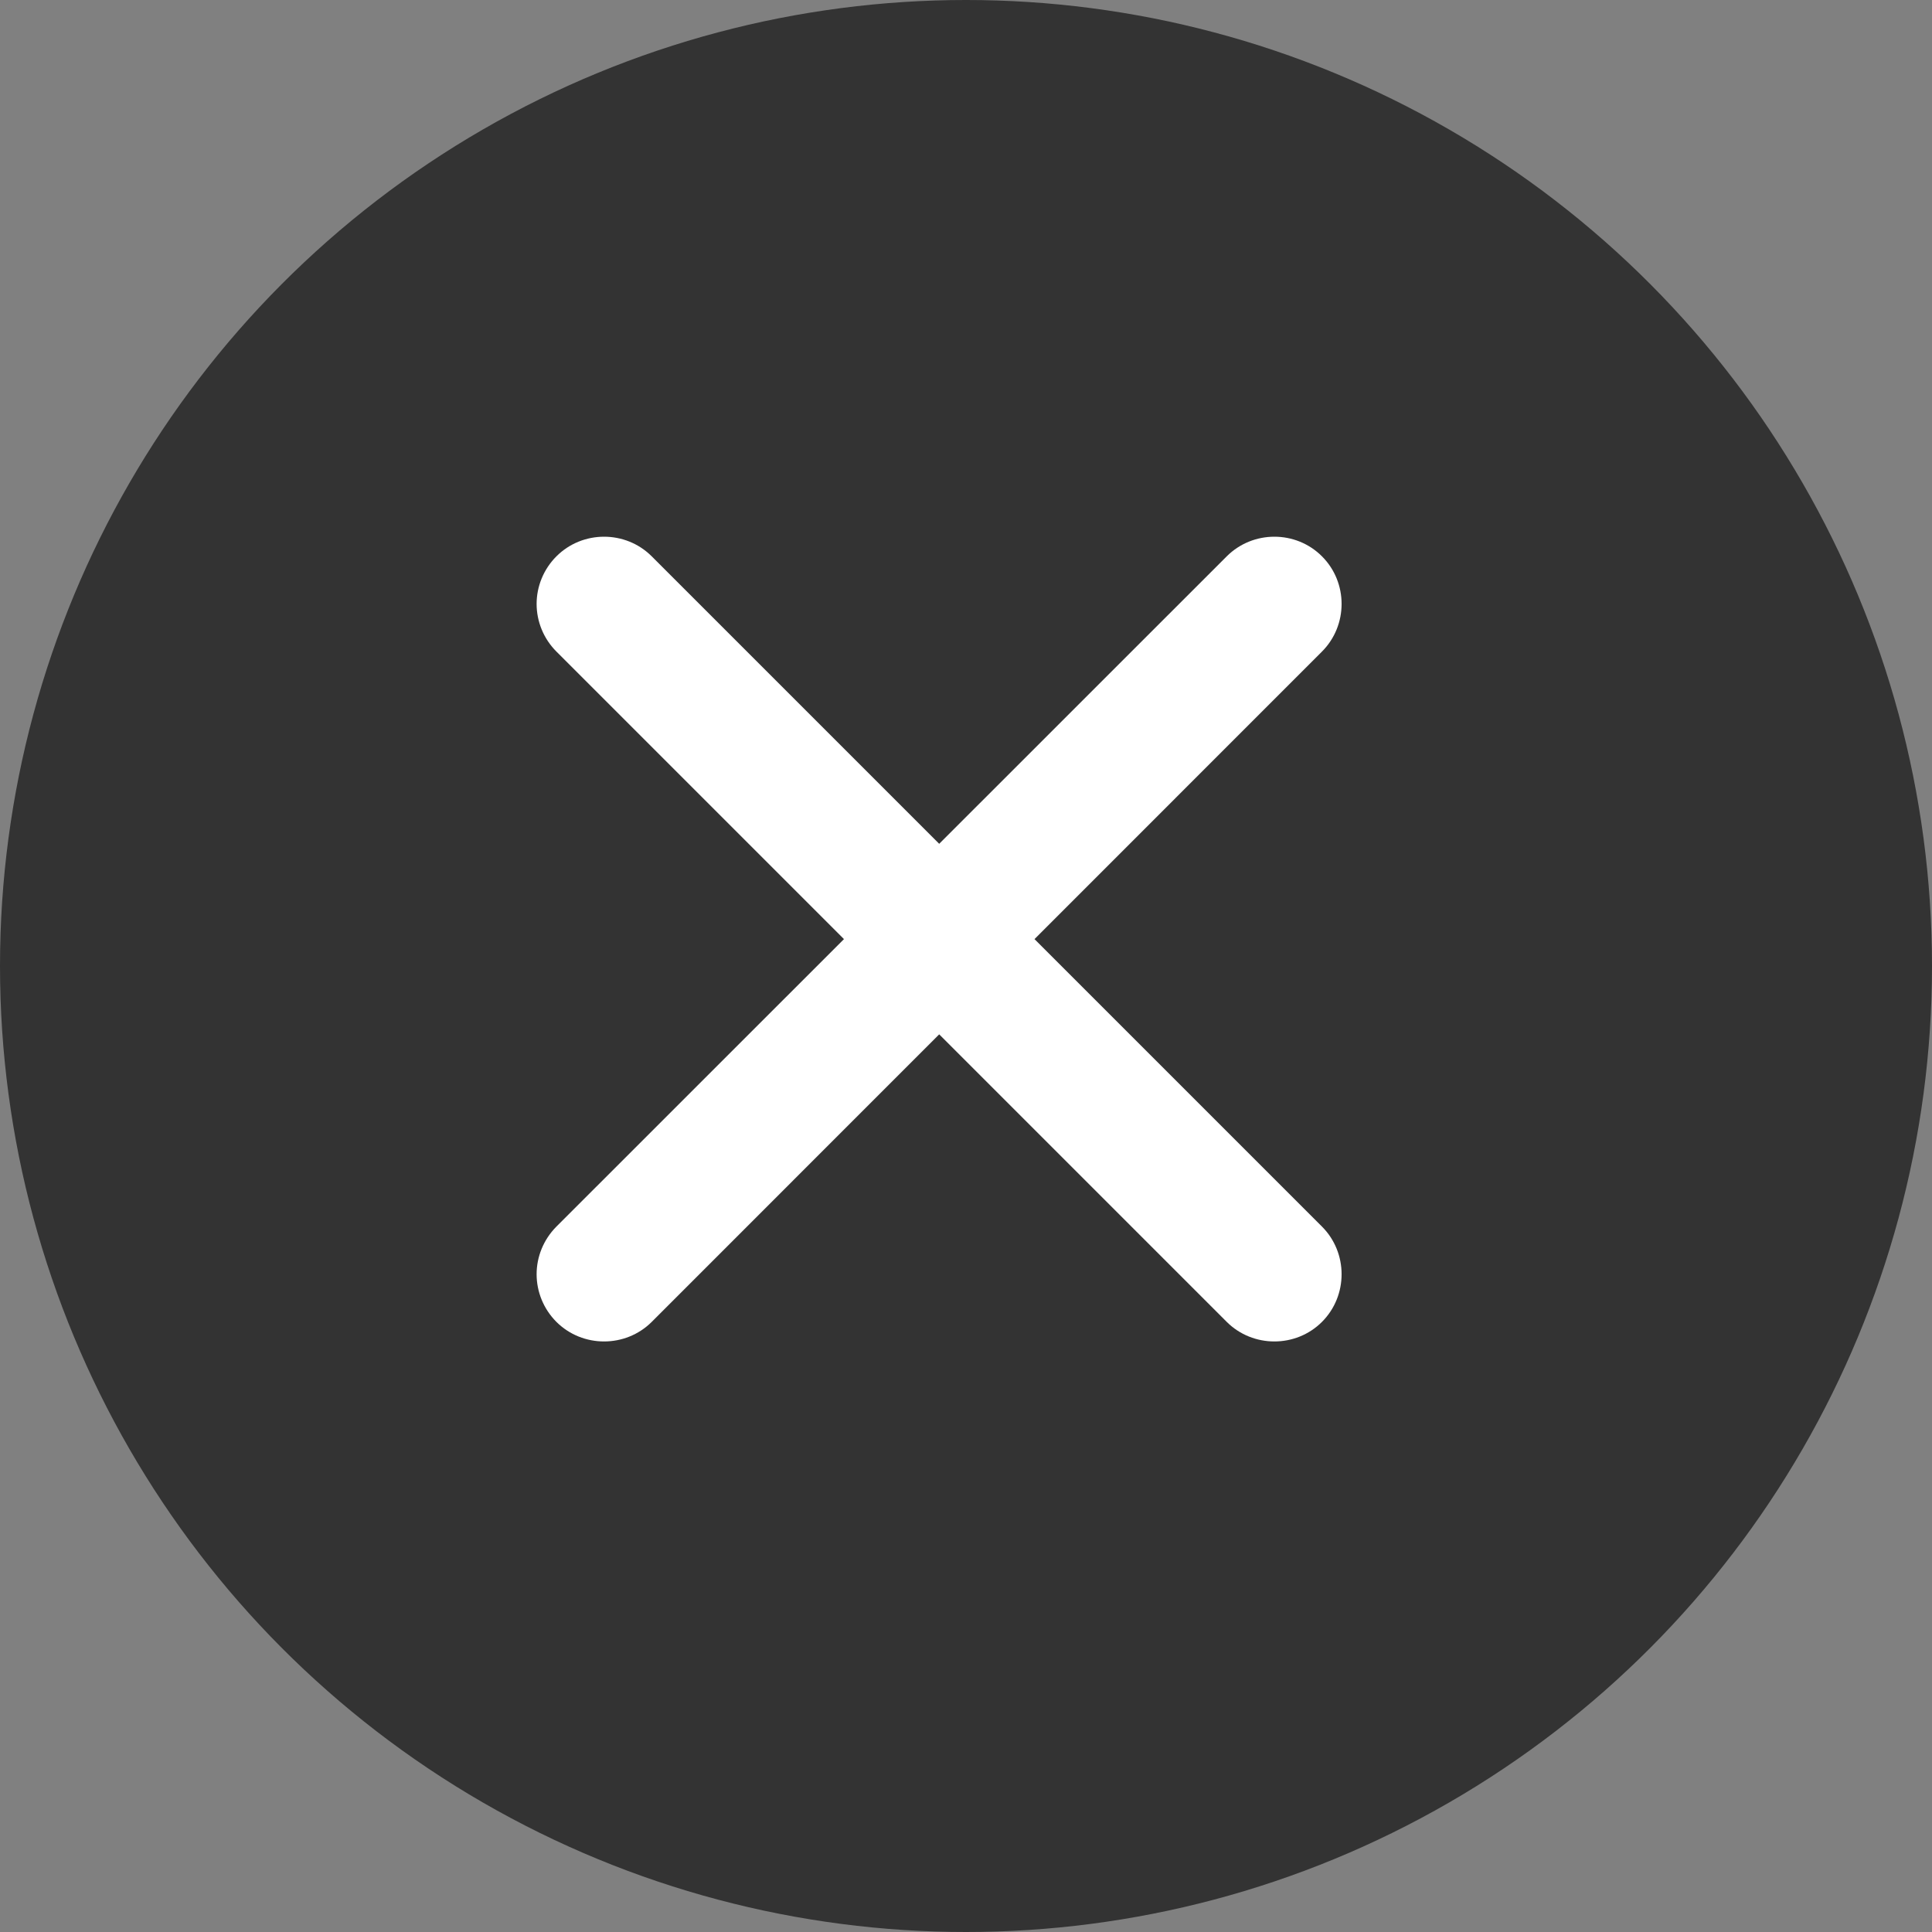
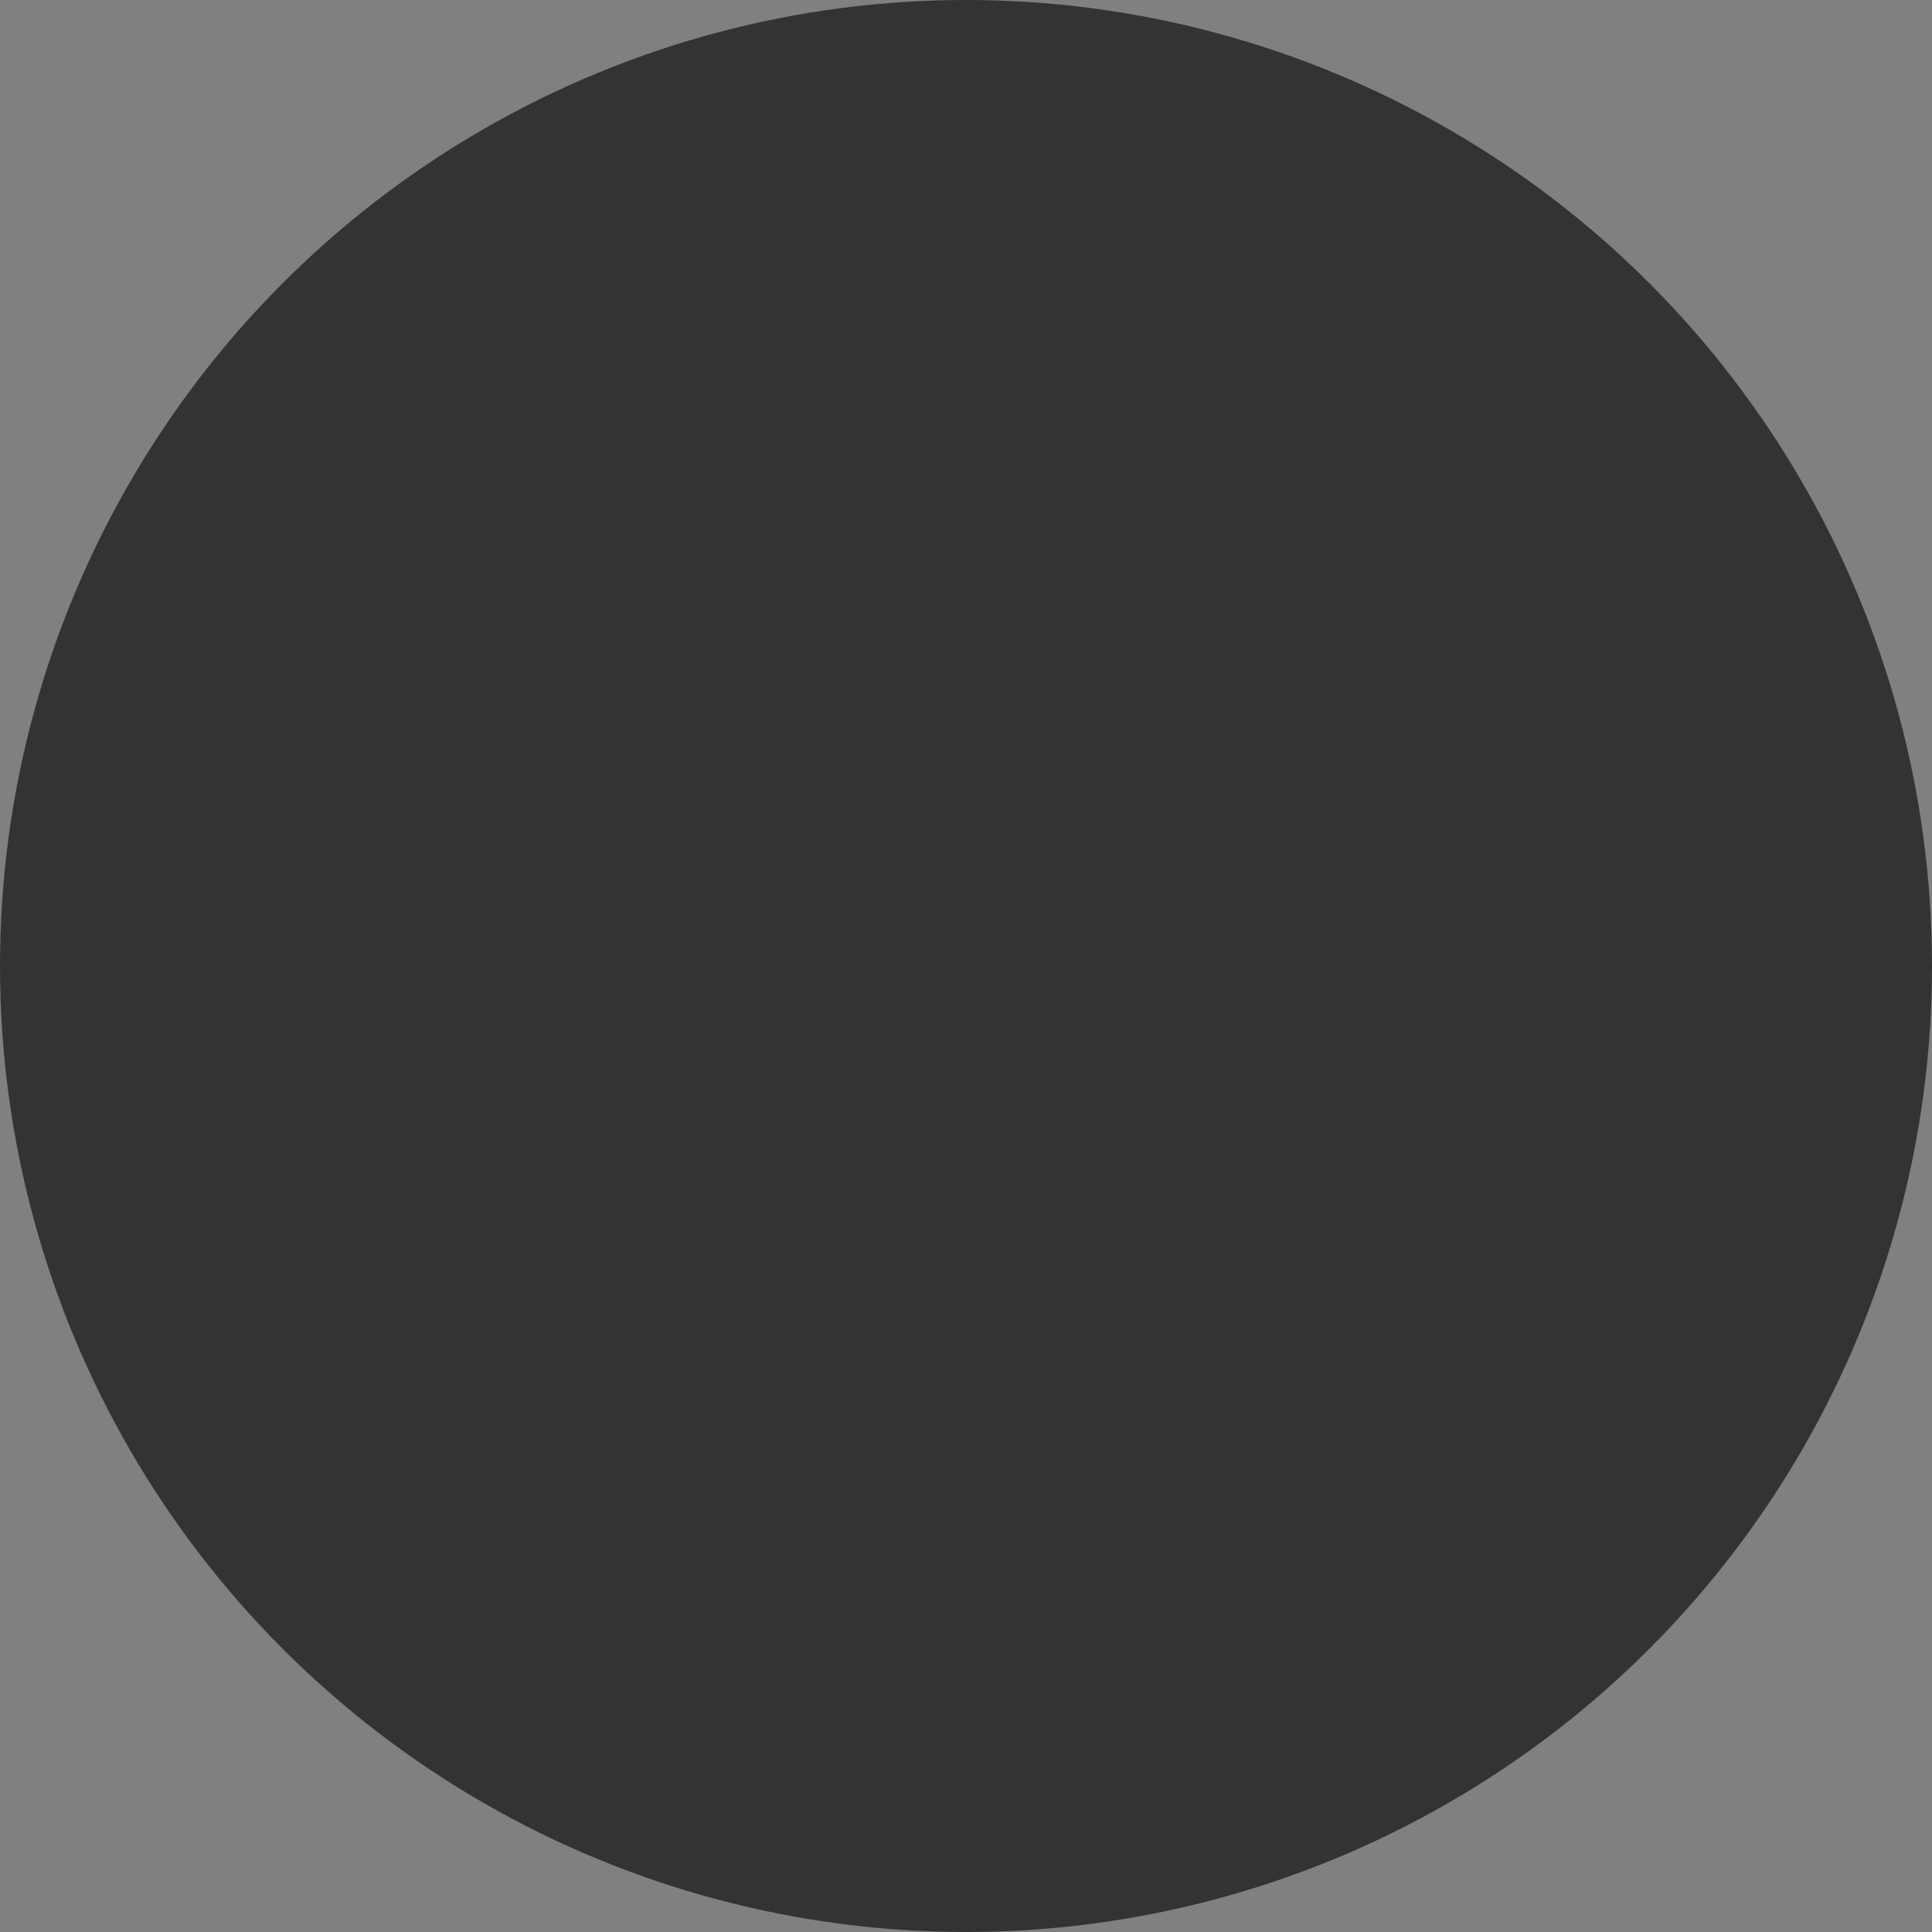
<svg xmlns="http://www.w3.org/2000/svg" width="24" height="24" viewBox="0 0 24 24" fill="none">
  <rect x="0" y="0" width="24" height="24" fill="#808080" stroke="none" />
  <circle cx="12" cy="12" r="12" fill="#333333" />
-   <path d="M12.851 11.666L16.422 8.094C16.747 7.769 16.747 7.235 16.422 6.911C16.098 6.586 15.564 6.586 15.239 6.911L11.667 10.482L8.096 6.911C7.771 6.586 7.237 6.586 6.912 6.911C6.75 7.073 6.666 7.288 6.666 7.502C6.666 7.717 6.75 7.932 6.912 8.094L10.484 11.666L6.912 15.237C6.75 15.4 6.666 15.614 6.666 15.829C6.666 16.044 6.75 16.259 6.912 16.421C7.237 16.745 7.771 16.745 8.096 16.421L11.667 12.849L15.239 16.421C15.564 16.745 16.098 16.745 16.422 16.421C16.747 16.096 16.747 15.562 16.422 15.237L12.851 11.666Z" fill="white" />
</svg>